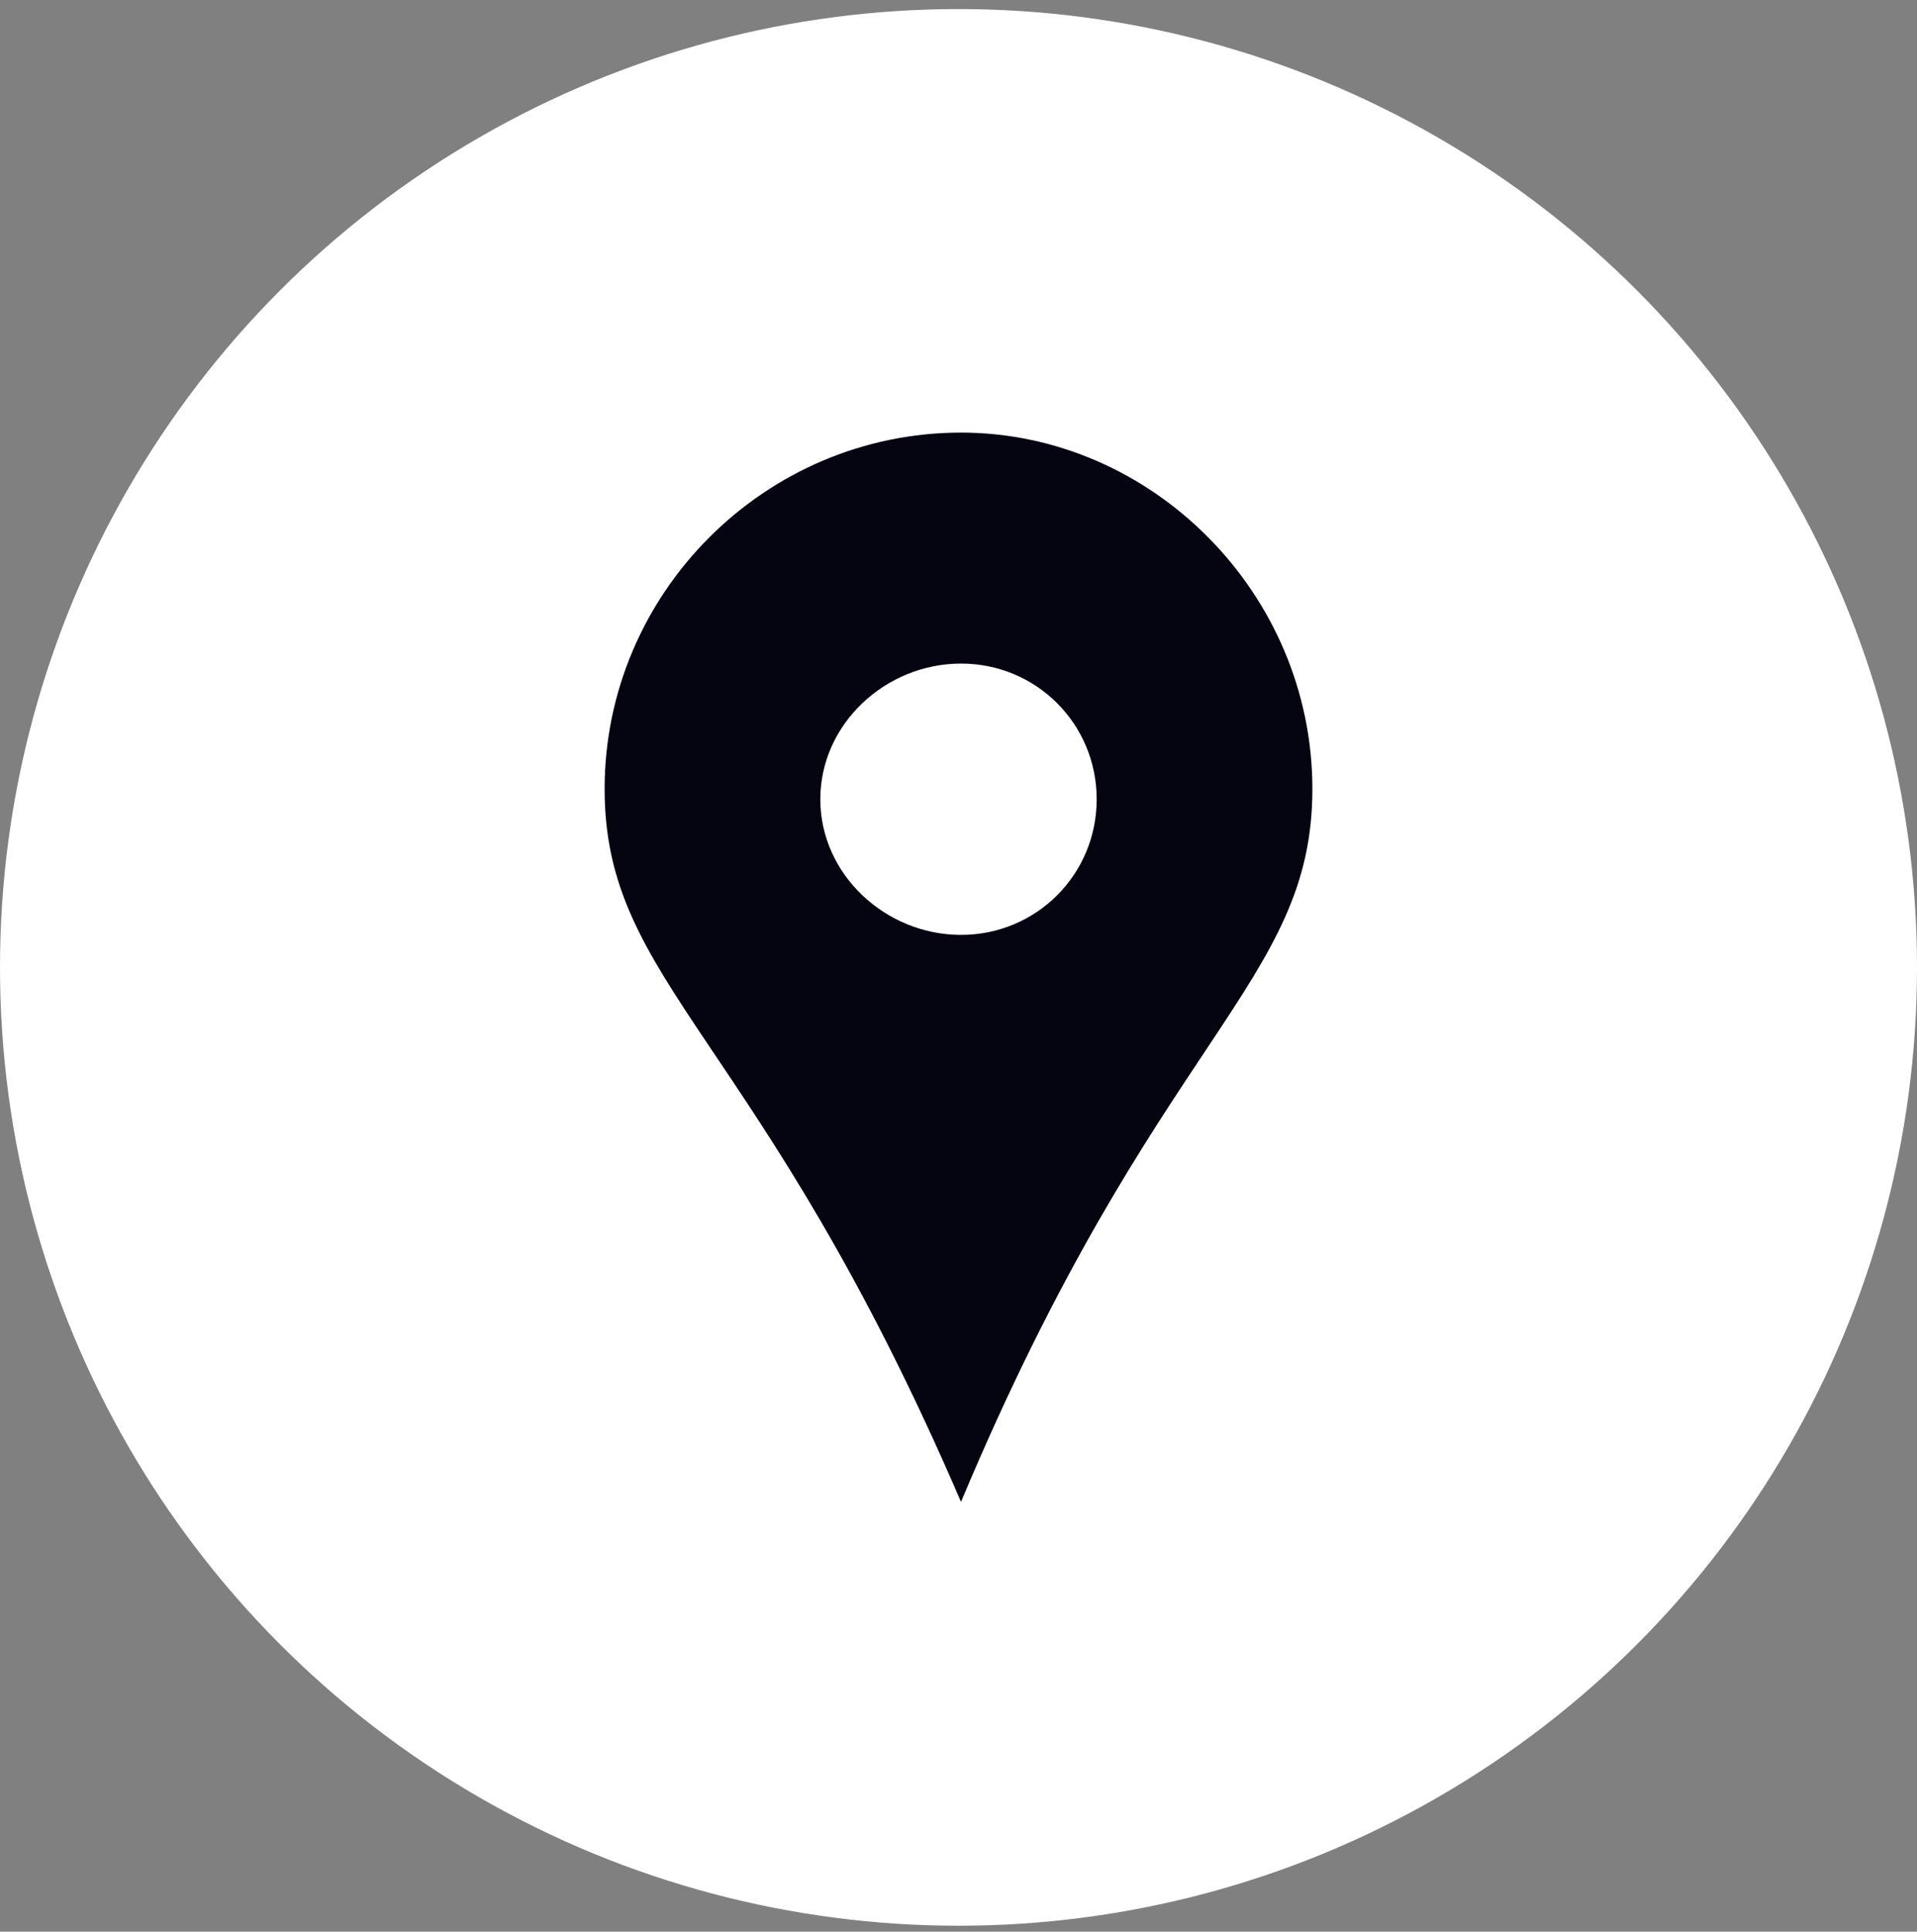
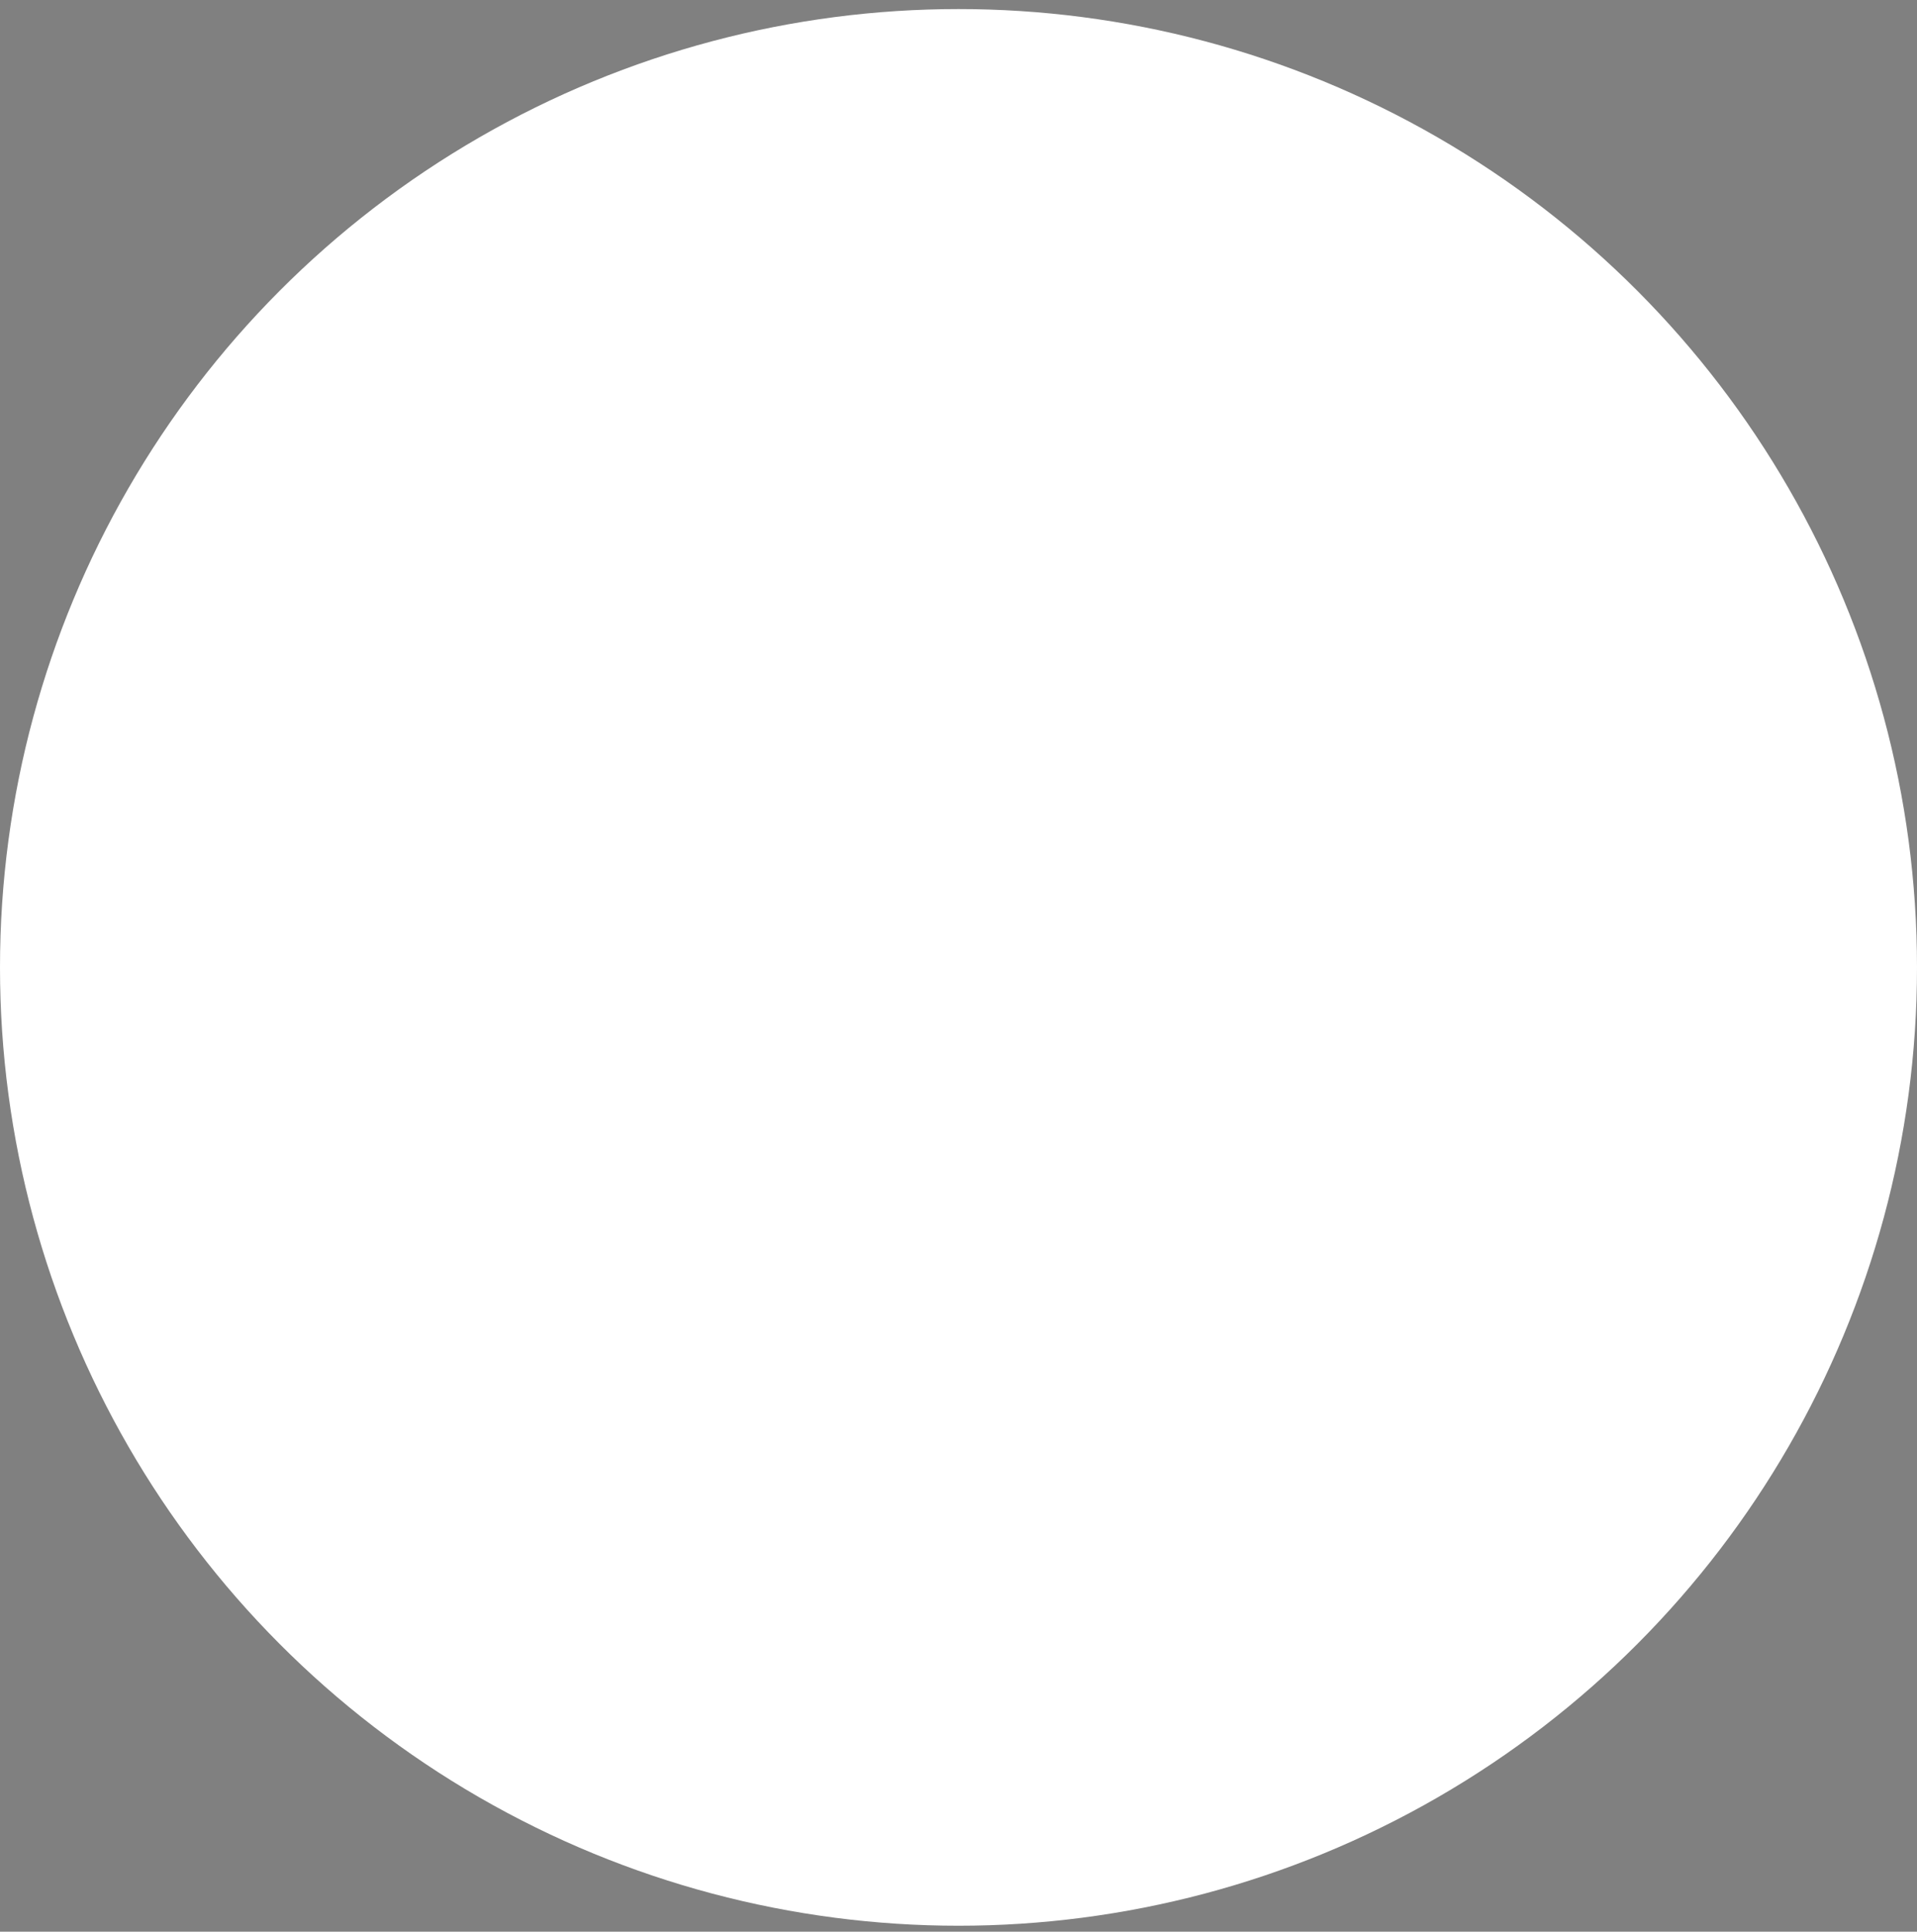
<svg xmlns="http://www.w3.org/2000/svg" version="1.1" id="Layer_1" x="0px" y="0px" viewBox="0 0 613.2 618" style="enable-background:new 0 0 613.2 618;" xml:space="preserve">
  <rect x="0" y="0" width="613.2" height="618" fill="#808080" stroke="none" />
  <style type="text/css">
	.st0{fill-rule:evenodd;clip-rule:evenodd;fill:#FFFFFF;}
	.st1{fill-rule:evenodd;clip-rule:evenodd;fill:#050411;}
	.st2{fill-rule:evenodd;clip-rule:evenodd;fill:#333333;}
	.st3{fill:#FFFFFF;}
</style>
  <circle class="st0" cx="306.6" cy="309.5" r="306.6" />
-   <path class="st1" d="M307.4,138.4c-62.7,0-114,51.4-114,114c0,62.7,49.8,78.7,114,228.1C370,331.1,419.8,315.1,419.8,252.4  C419.8,189.8,368.4,138.4,307.4,138.4L307.4,138.4z M307.4,212.3c24.1,0,43.4,19.3,43.4,43.4s-19.3,43.4-43.4,43.4s-45-19.3-45-43.4  S283.3,212.3,307.4,212.3z" />
-   <circle class="st2" cx="-1133.4" cy="309.5" r="306.6" />
-   <path class="st3" d="M-1079,314.1l112.5-83.6v179.7c0,4.5-1.3,8.8-3.7,12.6L-1079,314.1z M-989.9,182.9H-1277  c-6.2,0-12.1,2.4-16.5,6.9c-4.4,4.4-6.9,10.3-6.9,16.5v11.9l166.9,124l166.9-124v-11.9c0-6.2-2.4-12.1-6.9-16.5  C-977.7,185.3-983.7,182.9-989.9,182.9L-989.9,182.9z M-1300.3,230.6v179.7c0,4.5,1.3,8.8,3.7,12.6l108.8-108.8L-1300.3,230.6z   M-1130.4,352.3c-1.8,1.3-4.2,1.3-6,0l-43.3-32.1L-1289.5,430c3.8,2.4,8.1,3.7,12.5,3.7h287.2c4.4,0,8.7-1.2,12.5-3.7l-109.8-109.9  L-1130.4,352.3z" />
-   <path class="st0" d="M-326.8,357.5c18.7,11.7,37.3,23.4,56,35c8,5,11.5,15.7,8.4,25.4c-16.1,49.5-63,75.5-107.2,57.4  c-90.5-37.3-157.6-113-190.7-215.1c-16.1-49.9,7-102.9,50.9-120.9c8.6-3.6,18.1,0.4,22.6,9.5c10.4,21,20.7,42.1,31.1,63.1  c4.9,9.9,3.7,21.6-2.9,30c-8.7,11-17.4,22.1-26.1,33.2c18.6,51,56.9,94.3,102.2,115.3c9.8-9.8,19.5-19.6,29.4-29.4  C-345.9,353.2-335.5,352-326.8,357.5L-326.8,357.5z" />
</svg>